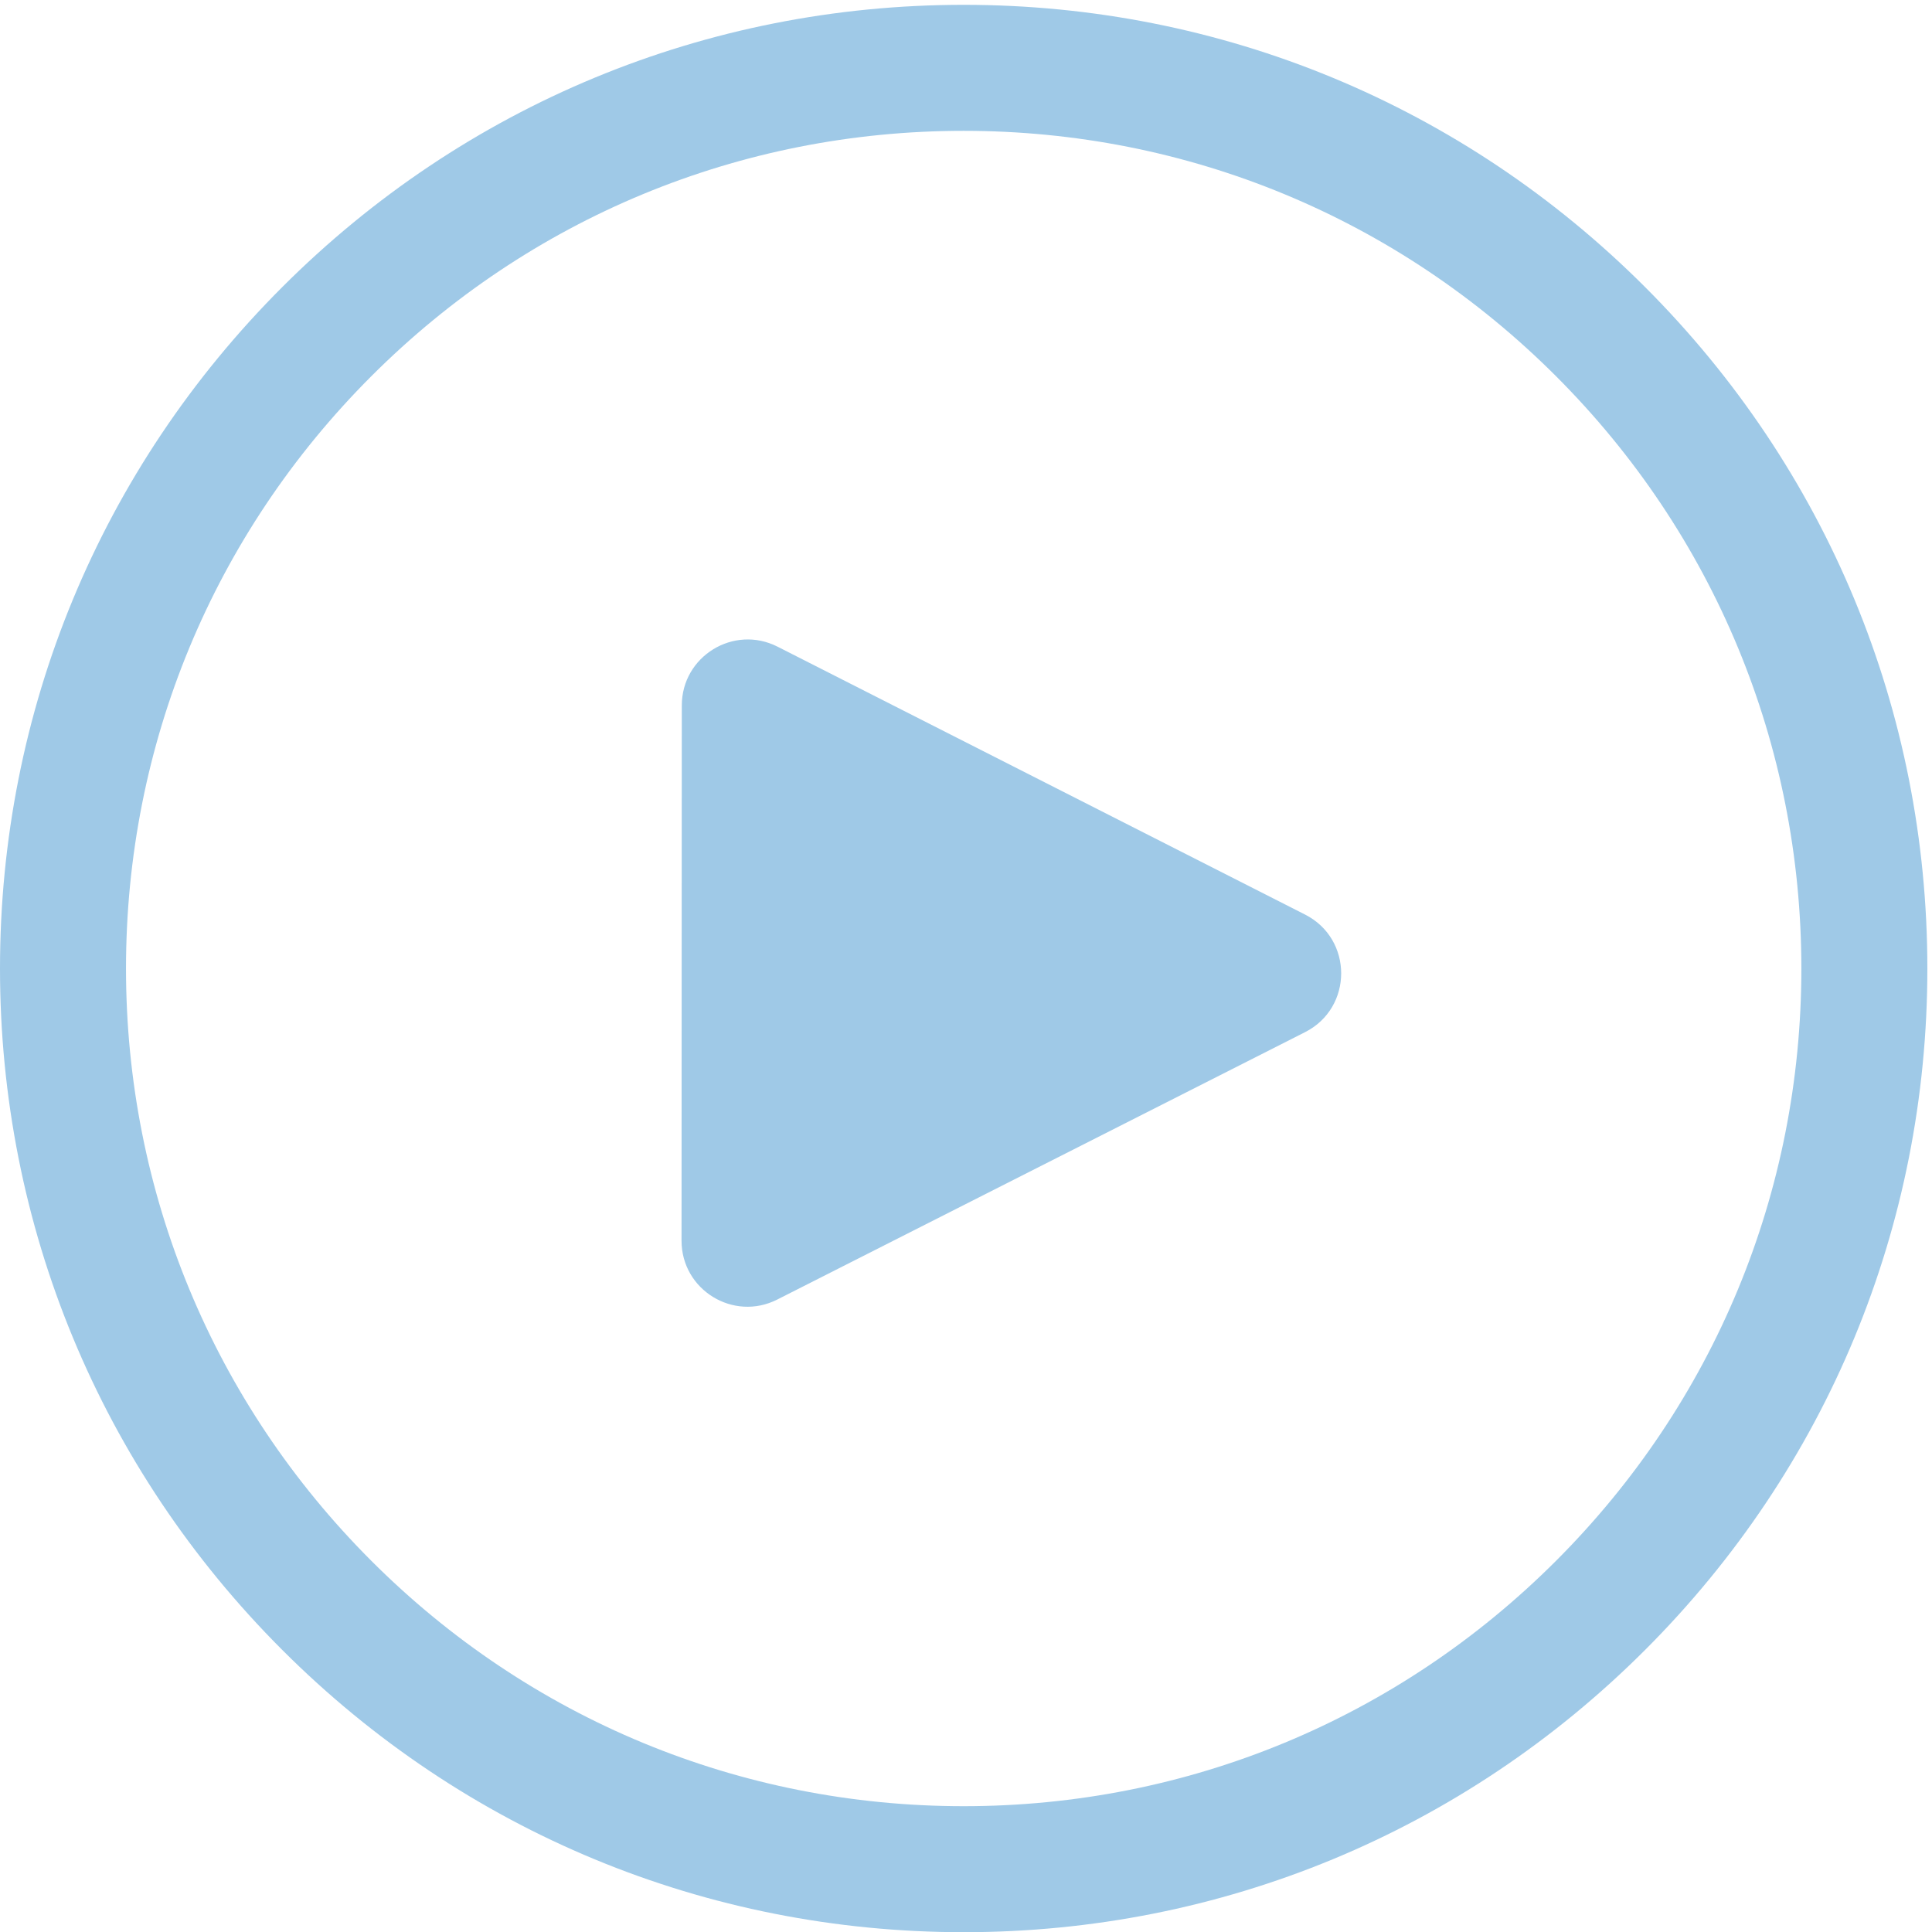
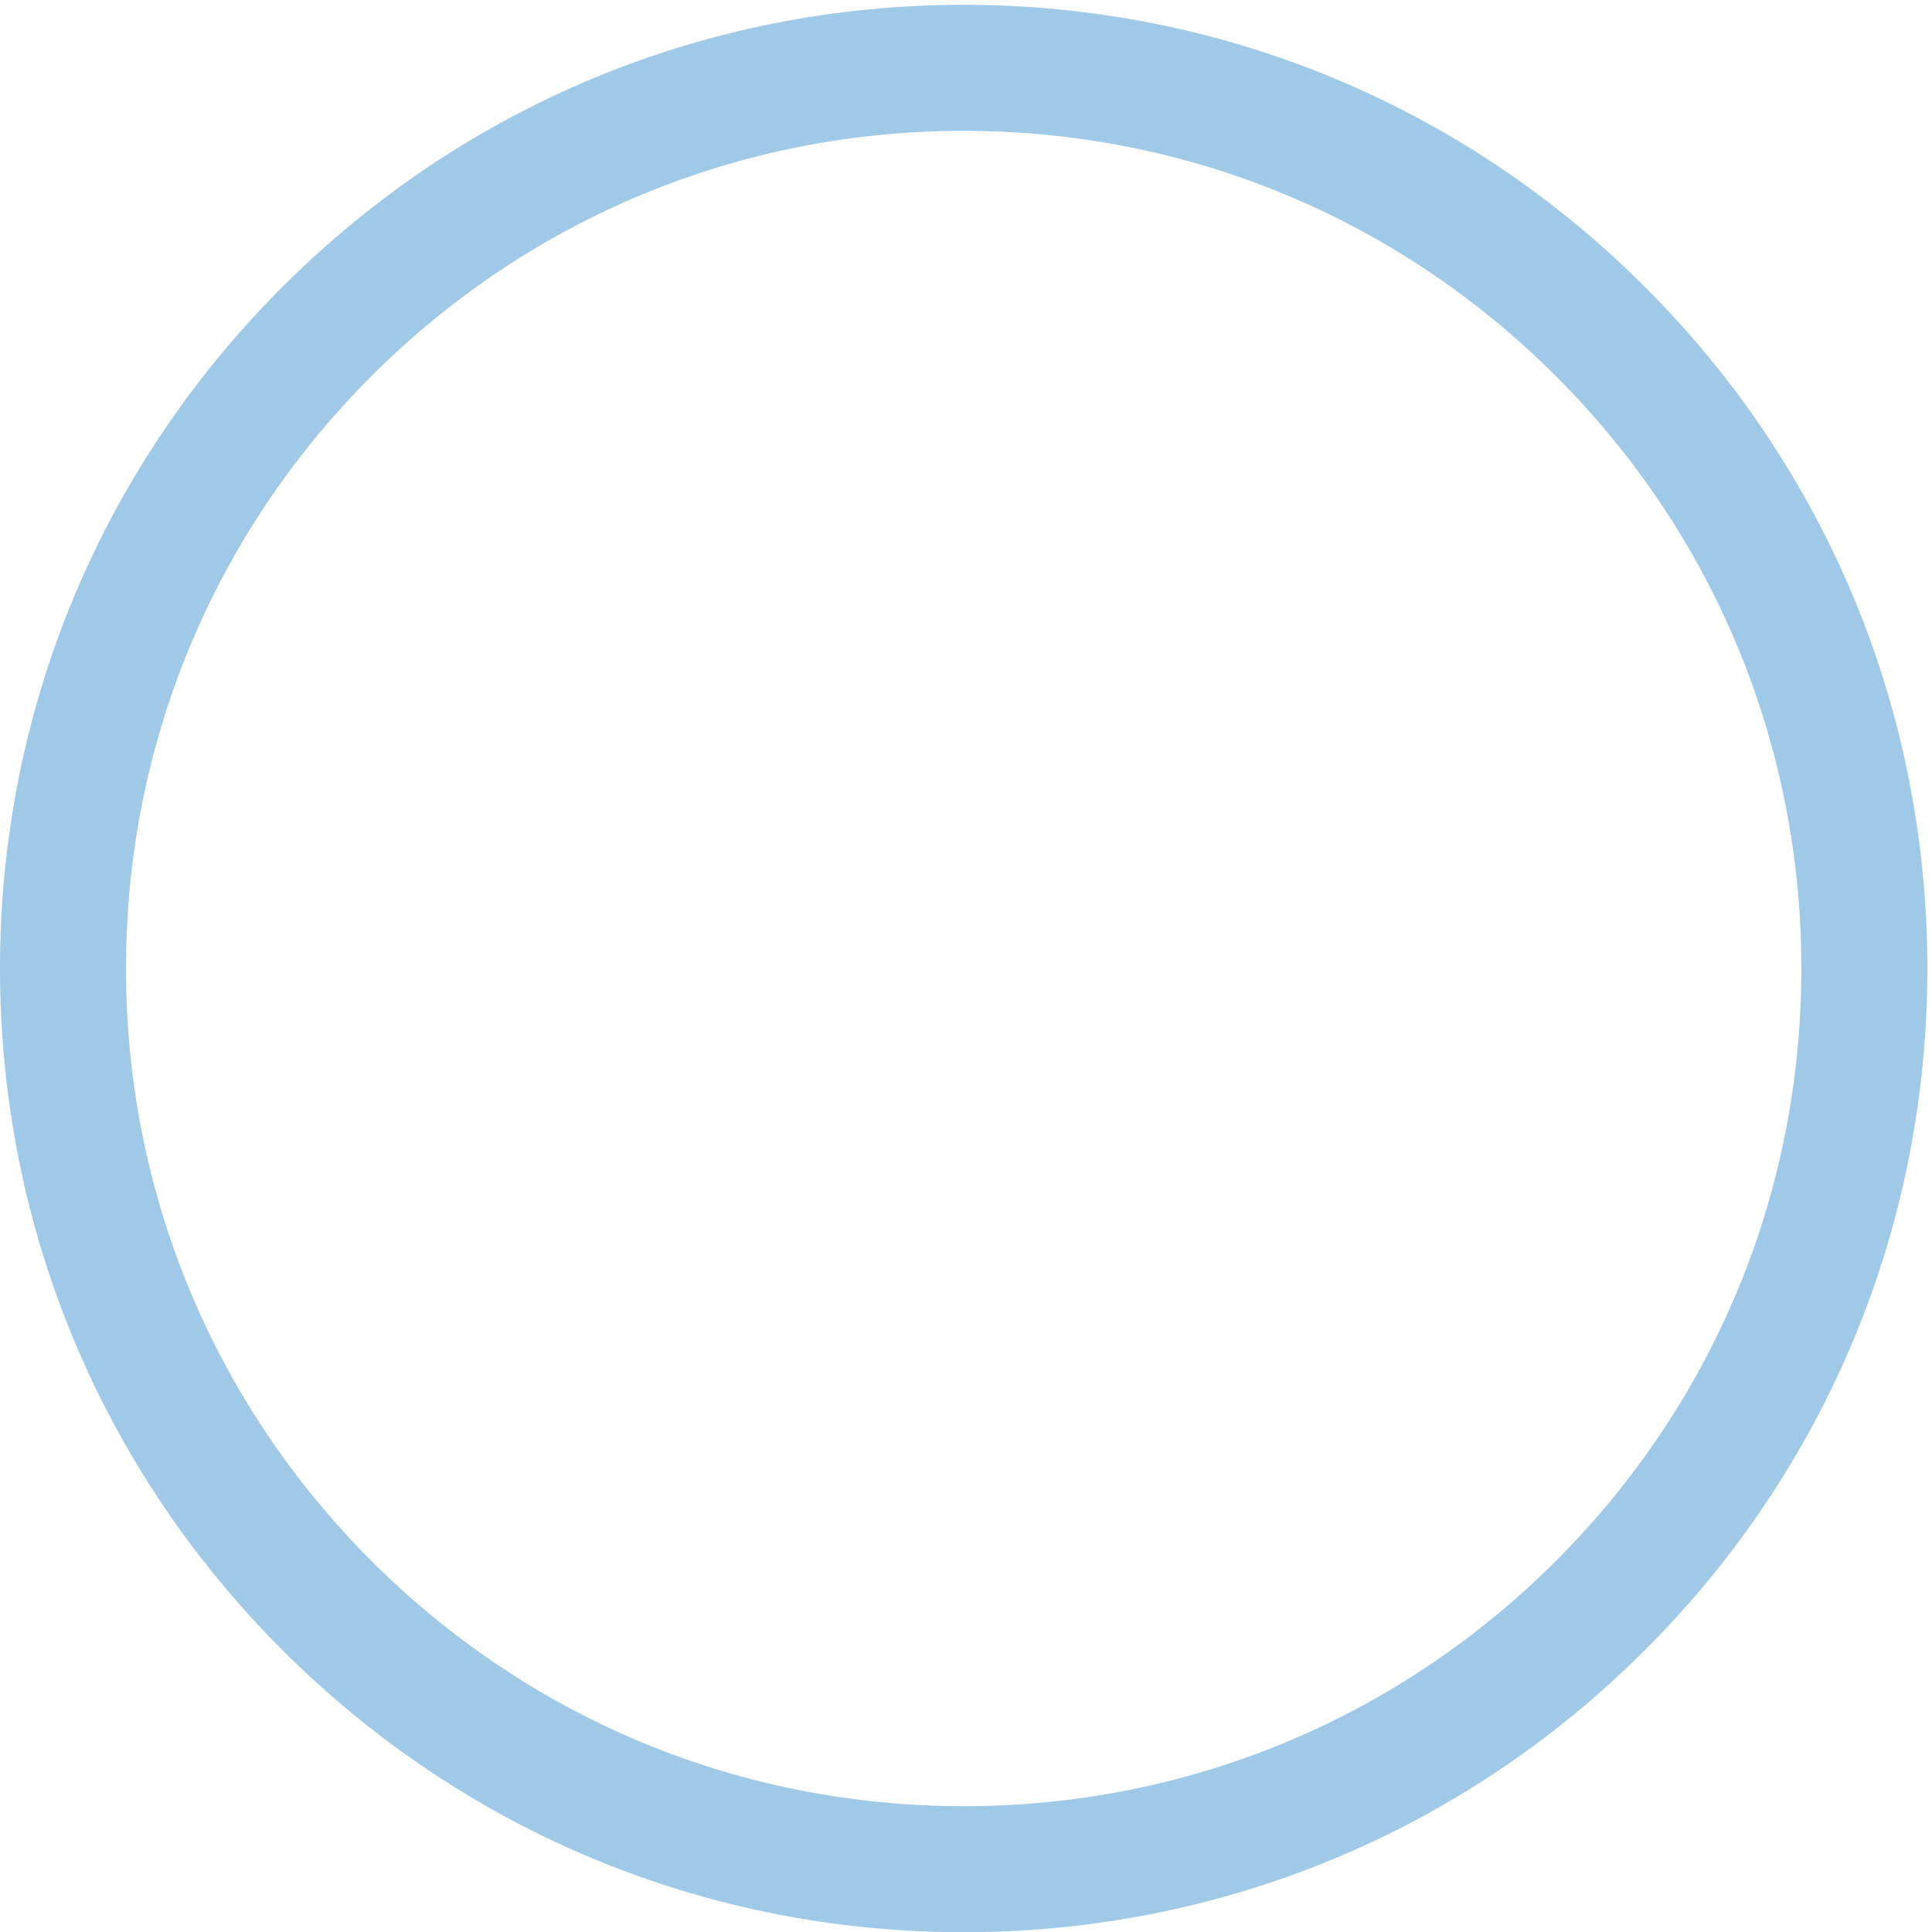
<svg xmlns="http://www.w3.org/2000/svg" fill="#9fc9e7" height="666.7" preserveAspectRatio="xMidYMid meet" version="1" viewBox="0.0 0.0 666.6 666.7" width="666.6" zoomAndPan="magnify">
  <g>
    <g id="change1_1">
      <path d="m 4673.12,2500 c 0,-580.47 -226.04,-1126.19 -636.49,-1536.629 -410.45,-410.461 -956.17,-636.5 -1536.63,-636.5 -580.47,0 -1126.19,226.039 -1536.633,636.5 -410.453,410.439 -636.5,956.169 -636.5,1536.629 0,580.46 226.047,1126.18 636.5,1536.63 410.443,410.46 956.163,636.5 1536.633,636.5 580.46,0 1126.18,-226.04 1536.63,-636.5 410.45,-410.45 636.49,-956.17 636.49,-1536.63 z m 326.87,0 c 0,667.77 -260.04,1295.58 -732.23,1767.76 C 3795.58,4739.96 3167.77,5000 2500,5000 1832.22,5000 1204.42,4739.96 732.23,4267.76 260.043,3795.58 0,3167.77 0,2500 0,1832.22 260.043,1204.42 732.238,732.242 1204.42,260.039 1832.22,0 2500,0 3167.77,0 3795.58,260.039 4267.76,732.242 4739.95,1204.42 4999.99,1832.22 4999.99,2500" transform="matrix(.133 0 0 -.133 0 666.667)" />
-       <path d="M 3385.58,2334.89 2016.33,1641.21 c -113.77,-57.64 -248.32,25.08 -248.26,152.63 l 0.68,1388.68 c 0.06,127.55 134.69,210.14 248.41,152.39 l 1368.56,-695 c 124.84,-63.4 124.75,-241.75 -0.14,-305.02" transform="matrix(.133 0 0 -.133 0 666.667)" />
    </g>
  </g>
</svg>